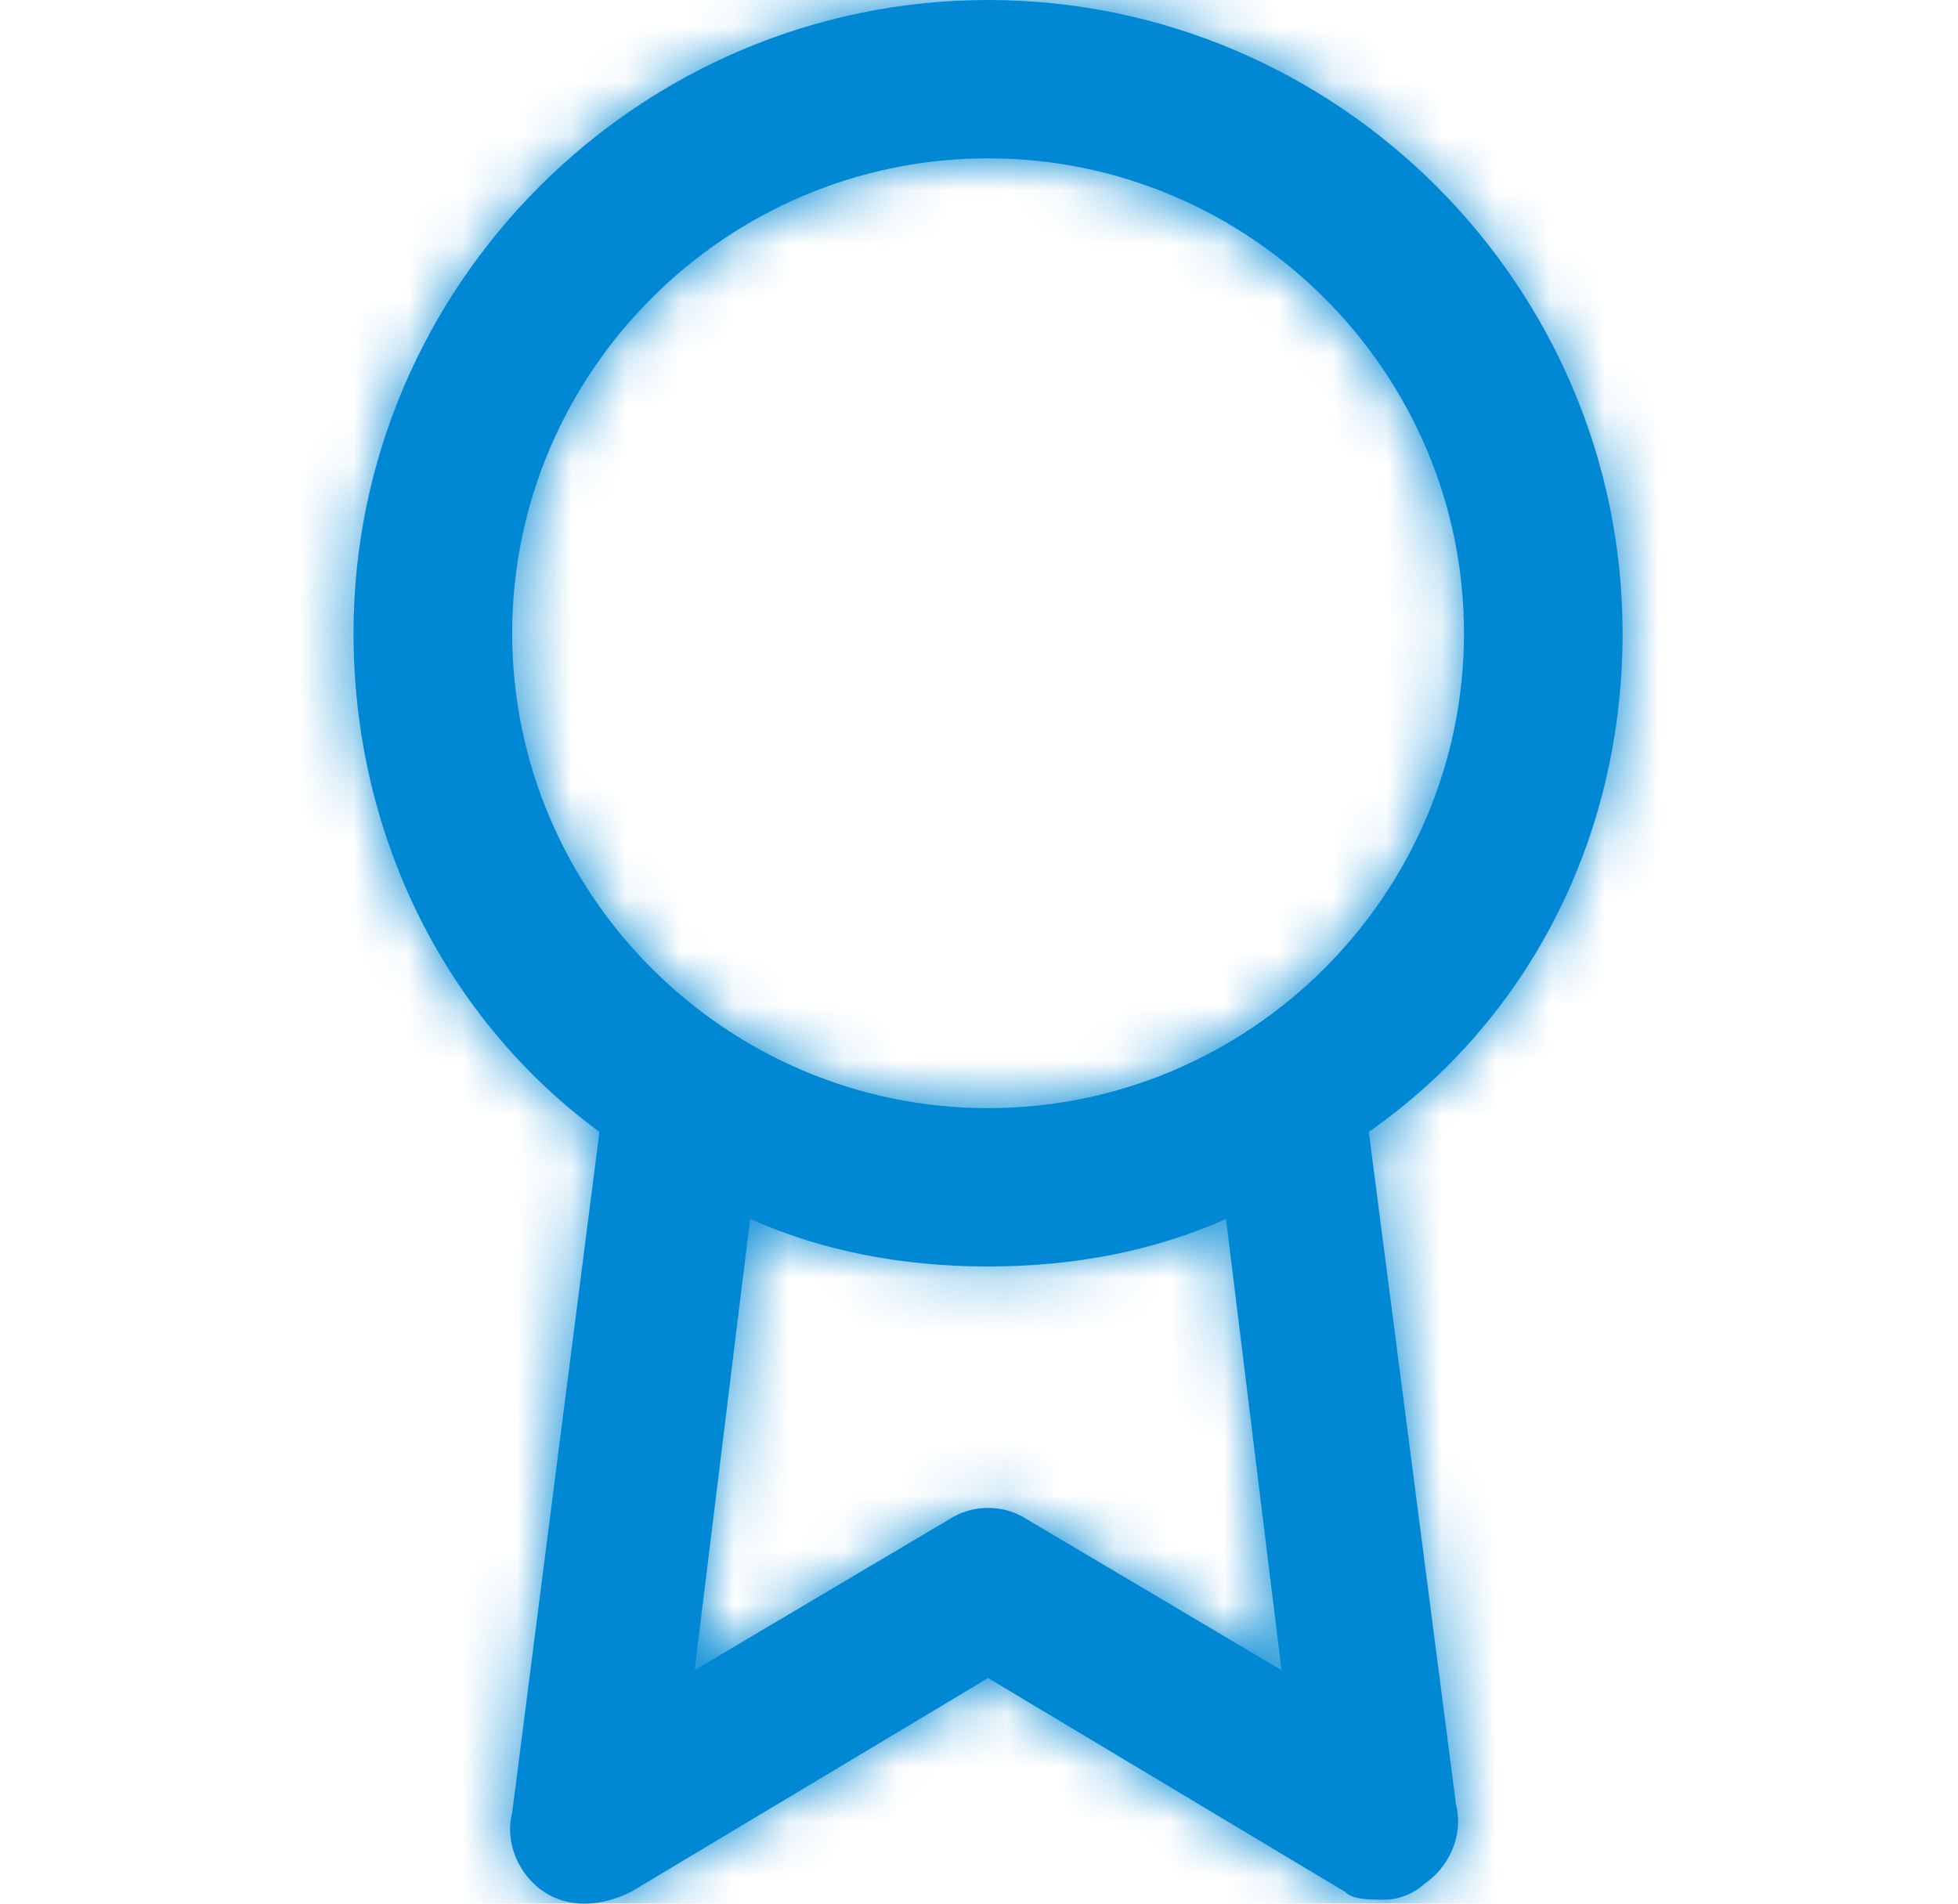
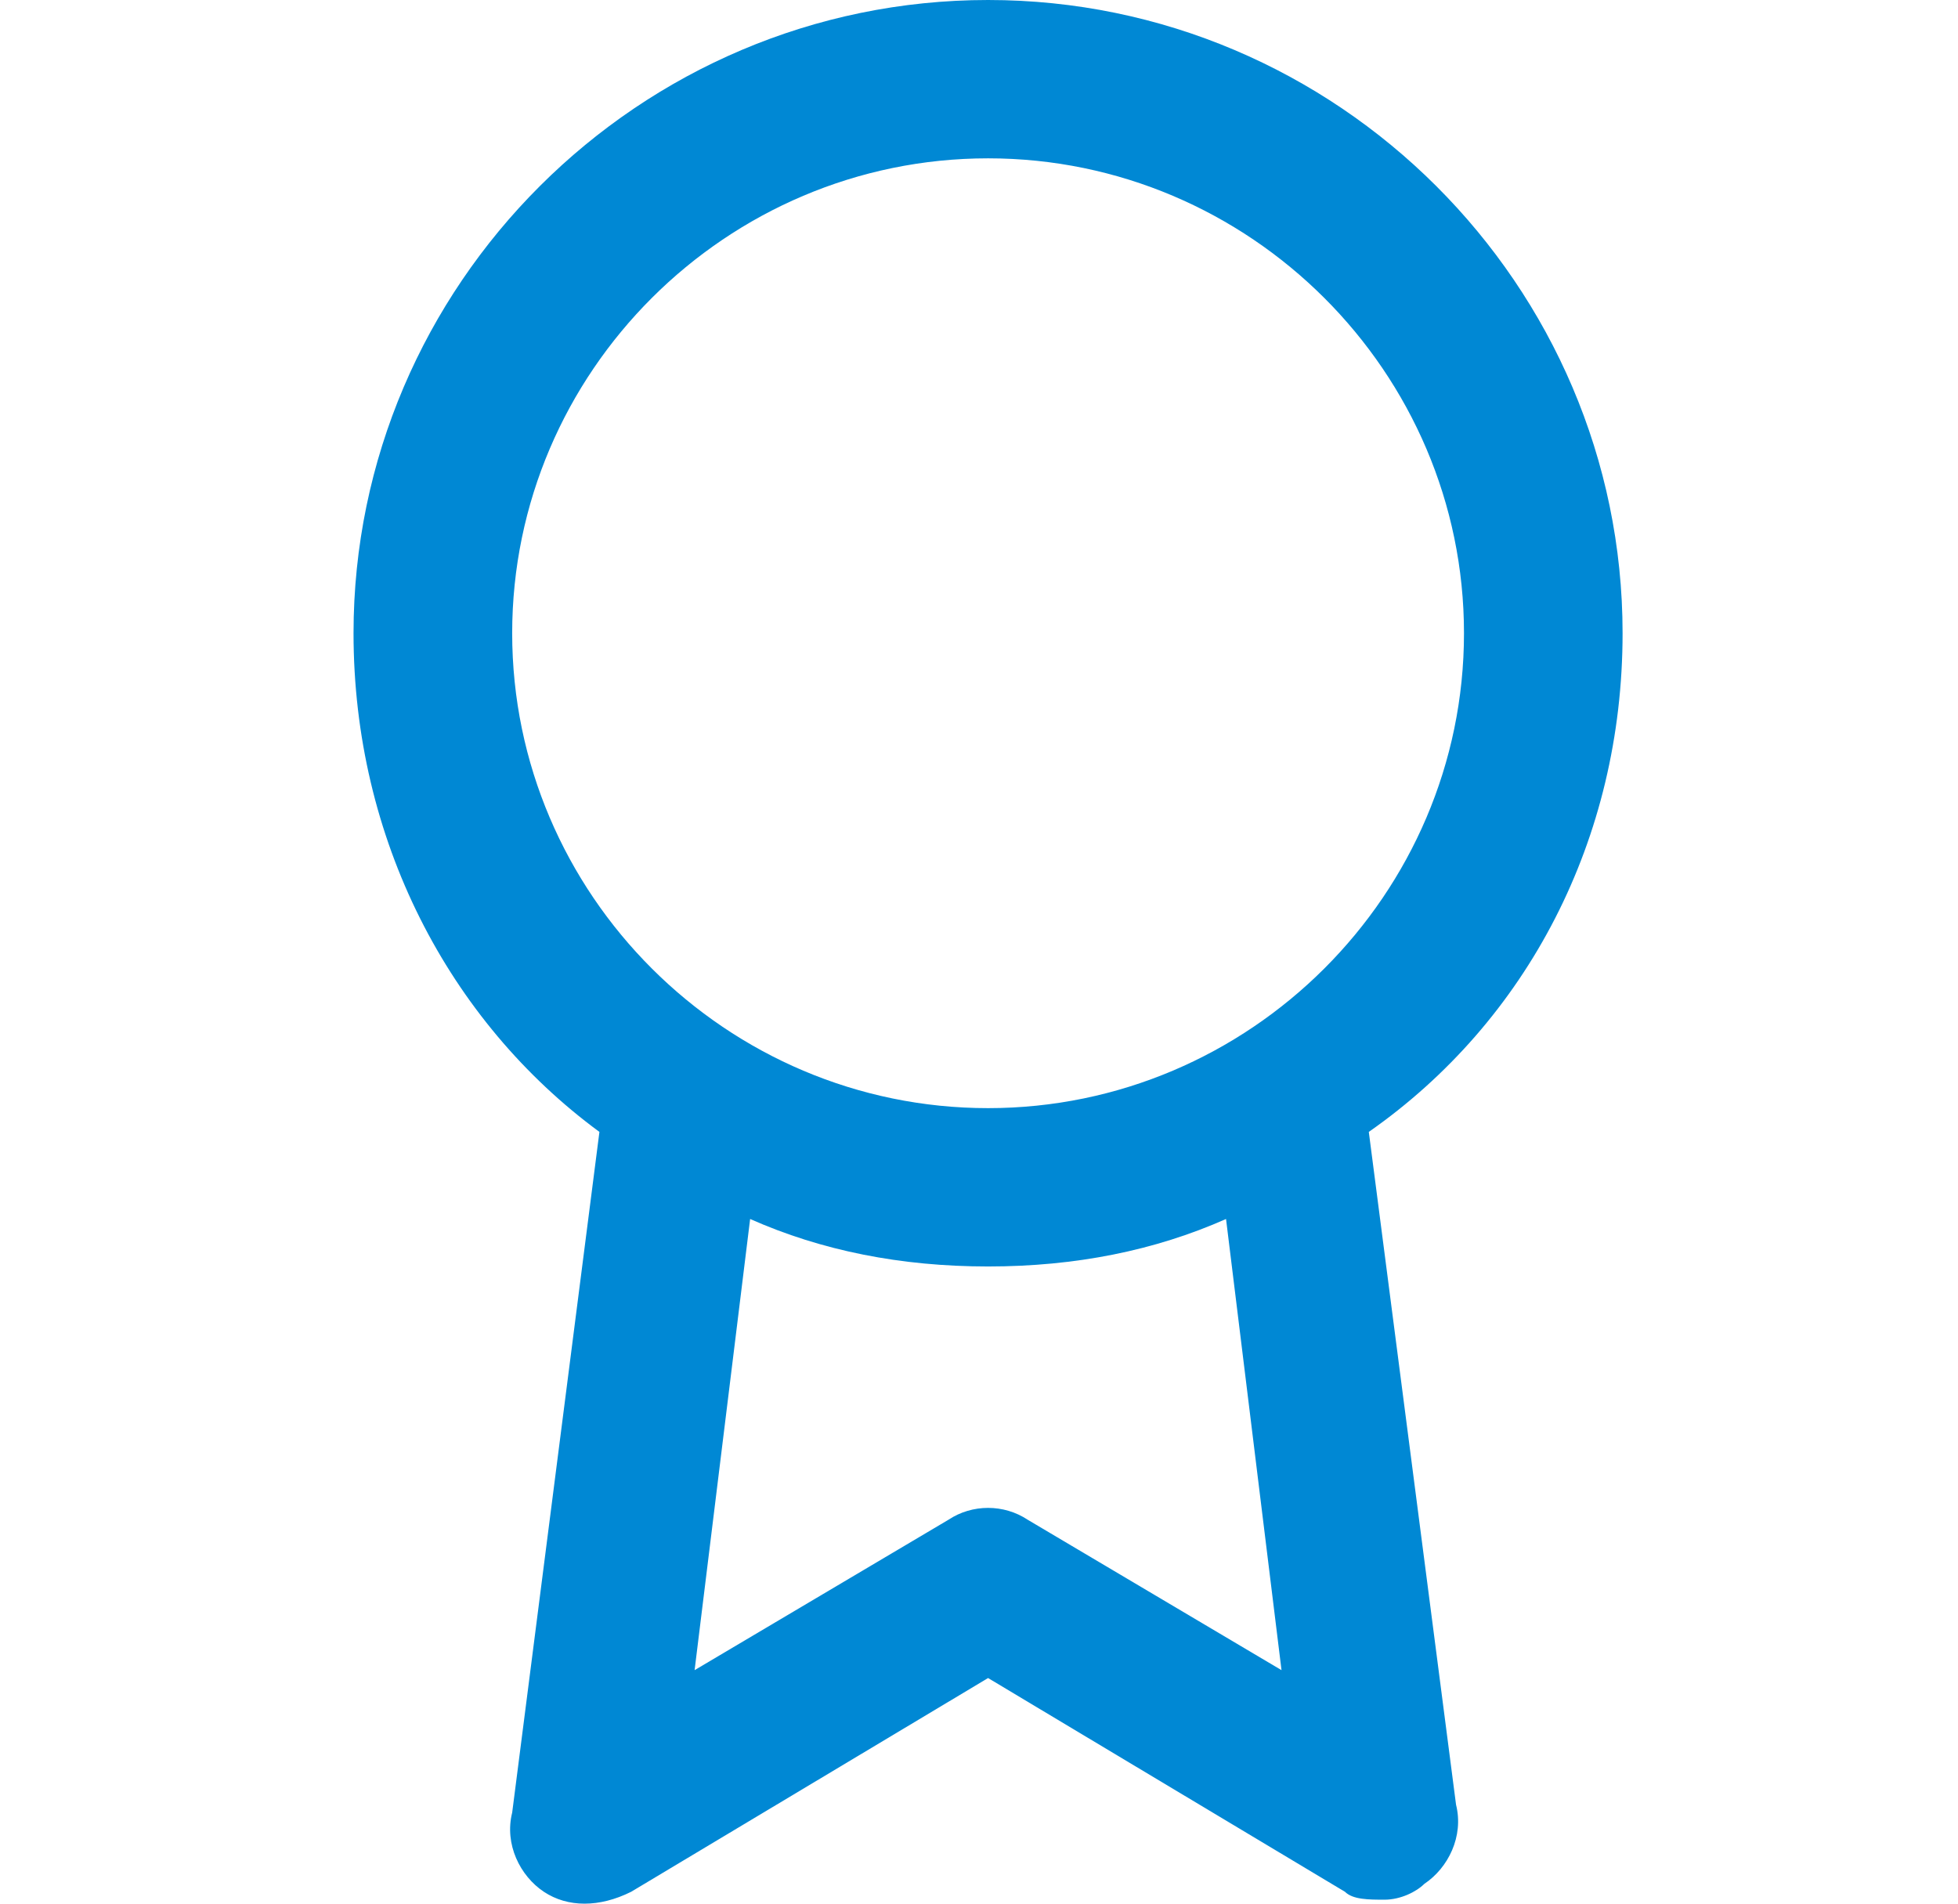
<svg xmlns="http://www.w3.org/2000/svg" width="36" height="35" viewBox="0 0 36 35" fill="none">
  <path fill-rule="evenodd" clip-rule="evenodd" d="M29.833 11.642C29.833 5.239 24.583 0 18.167 0C11.75 0 6.5 5.239 6.5 11.642C6.5 15.426 8.25 18.773 11.021 20.811L9.417 33.326C9.271 33.908 9.562 34.491 10 34.782C10.438 35.073 11.021 35.073 11.604 34.782L18.167 30.852L24.729 34.782C24.875 34.927 25.167 34.927 25.458 34.927C25.75 34.927 26.042 34.782 26.188 34.636C26.625 34.345 26.917 33.763 26.771 33.181L25.167 20.811C28.083 18.773 29.833 15.426 29.833 11.642ZM9.417 11.642C9.417 6.84 13.354 2.911 18.167 2.911C22.979 2.911 26.917 6.84 26.917 11.642C26.917 16.445 22.979 20.374 18.167 20.374C13.354 20.374 9.417 16.445 9.417 11.642ZM18.896 27.942L23.562 30.707L22.542 22.412C21.229 22.994 19.771 23.285 18.167 23.285C16.562 23.285 15.104 22.994 13.792 22.412L12.771 30.707L17.438 27.942C17.875 27.651 18.458 27.651 18.896 27.942Z" fill="#0088D4" />
  <mask id="mask0_308_4978" style="mask-type:luminance" maskUnits="userSpaceOnUse" x="6" y="0" width="24" height="35">
-     <path fill-rule="evenodd" clip-rule="evenodd" d="M29.833 11.642C29.833 5.239 24.583 0 18.167 0C11.75 0 6.5 5.239 6.5 11.642C6.5 15.426 8.25 18.773 11.021 20.811L9.417 33.326C9.271 33.908 9.562 34.491 10 34.782C10.438 35.073 11.021 35.073 11.604 34.782L18.167 30.852L24.729 34.782C24.875 34.927 25.167 34.927 25.458 34.927C25.75 34.927 26.042 34.782 26.188 34.636C26.625 34.345 26.917 33.763 26.771 33.181L25.167 20.811C28.083 18.773 29.833 15.426 29.833 11.642ZM9.417 11.642C9.417 6.84 13.354 2.911 18.167 2.911C22.979 2.911 26.917 6.84 26.917 11.642C26.917 16.445 22.979 20.374 18.167 20.374C13.354 20.374 9.417 16.445 9.417 11.642ZM18.896 27.942L23.562 30.707L22.542 22.412C21.229 22.994 19.771 23.285 18.167 23.285C16.562 23.285 15.104 22.994 13.792 22.412L12.771 30.707L17.438 27.942C17.875 27.651 18.458 27.651 18.896 27.942Z" fill="white" />
-   </mask>
+     </mask>
  <g mask="url(#mask0_308_4978)">
-     <rect x="0.667" width="35" height="35" fill="#0088D4" />
-   </g>
+     </g>
</svg>